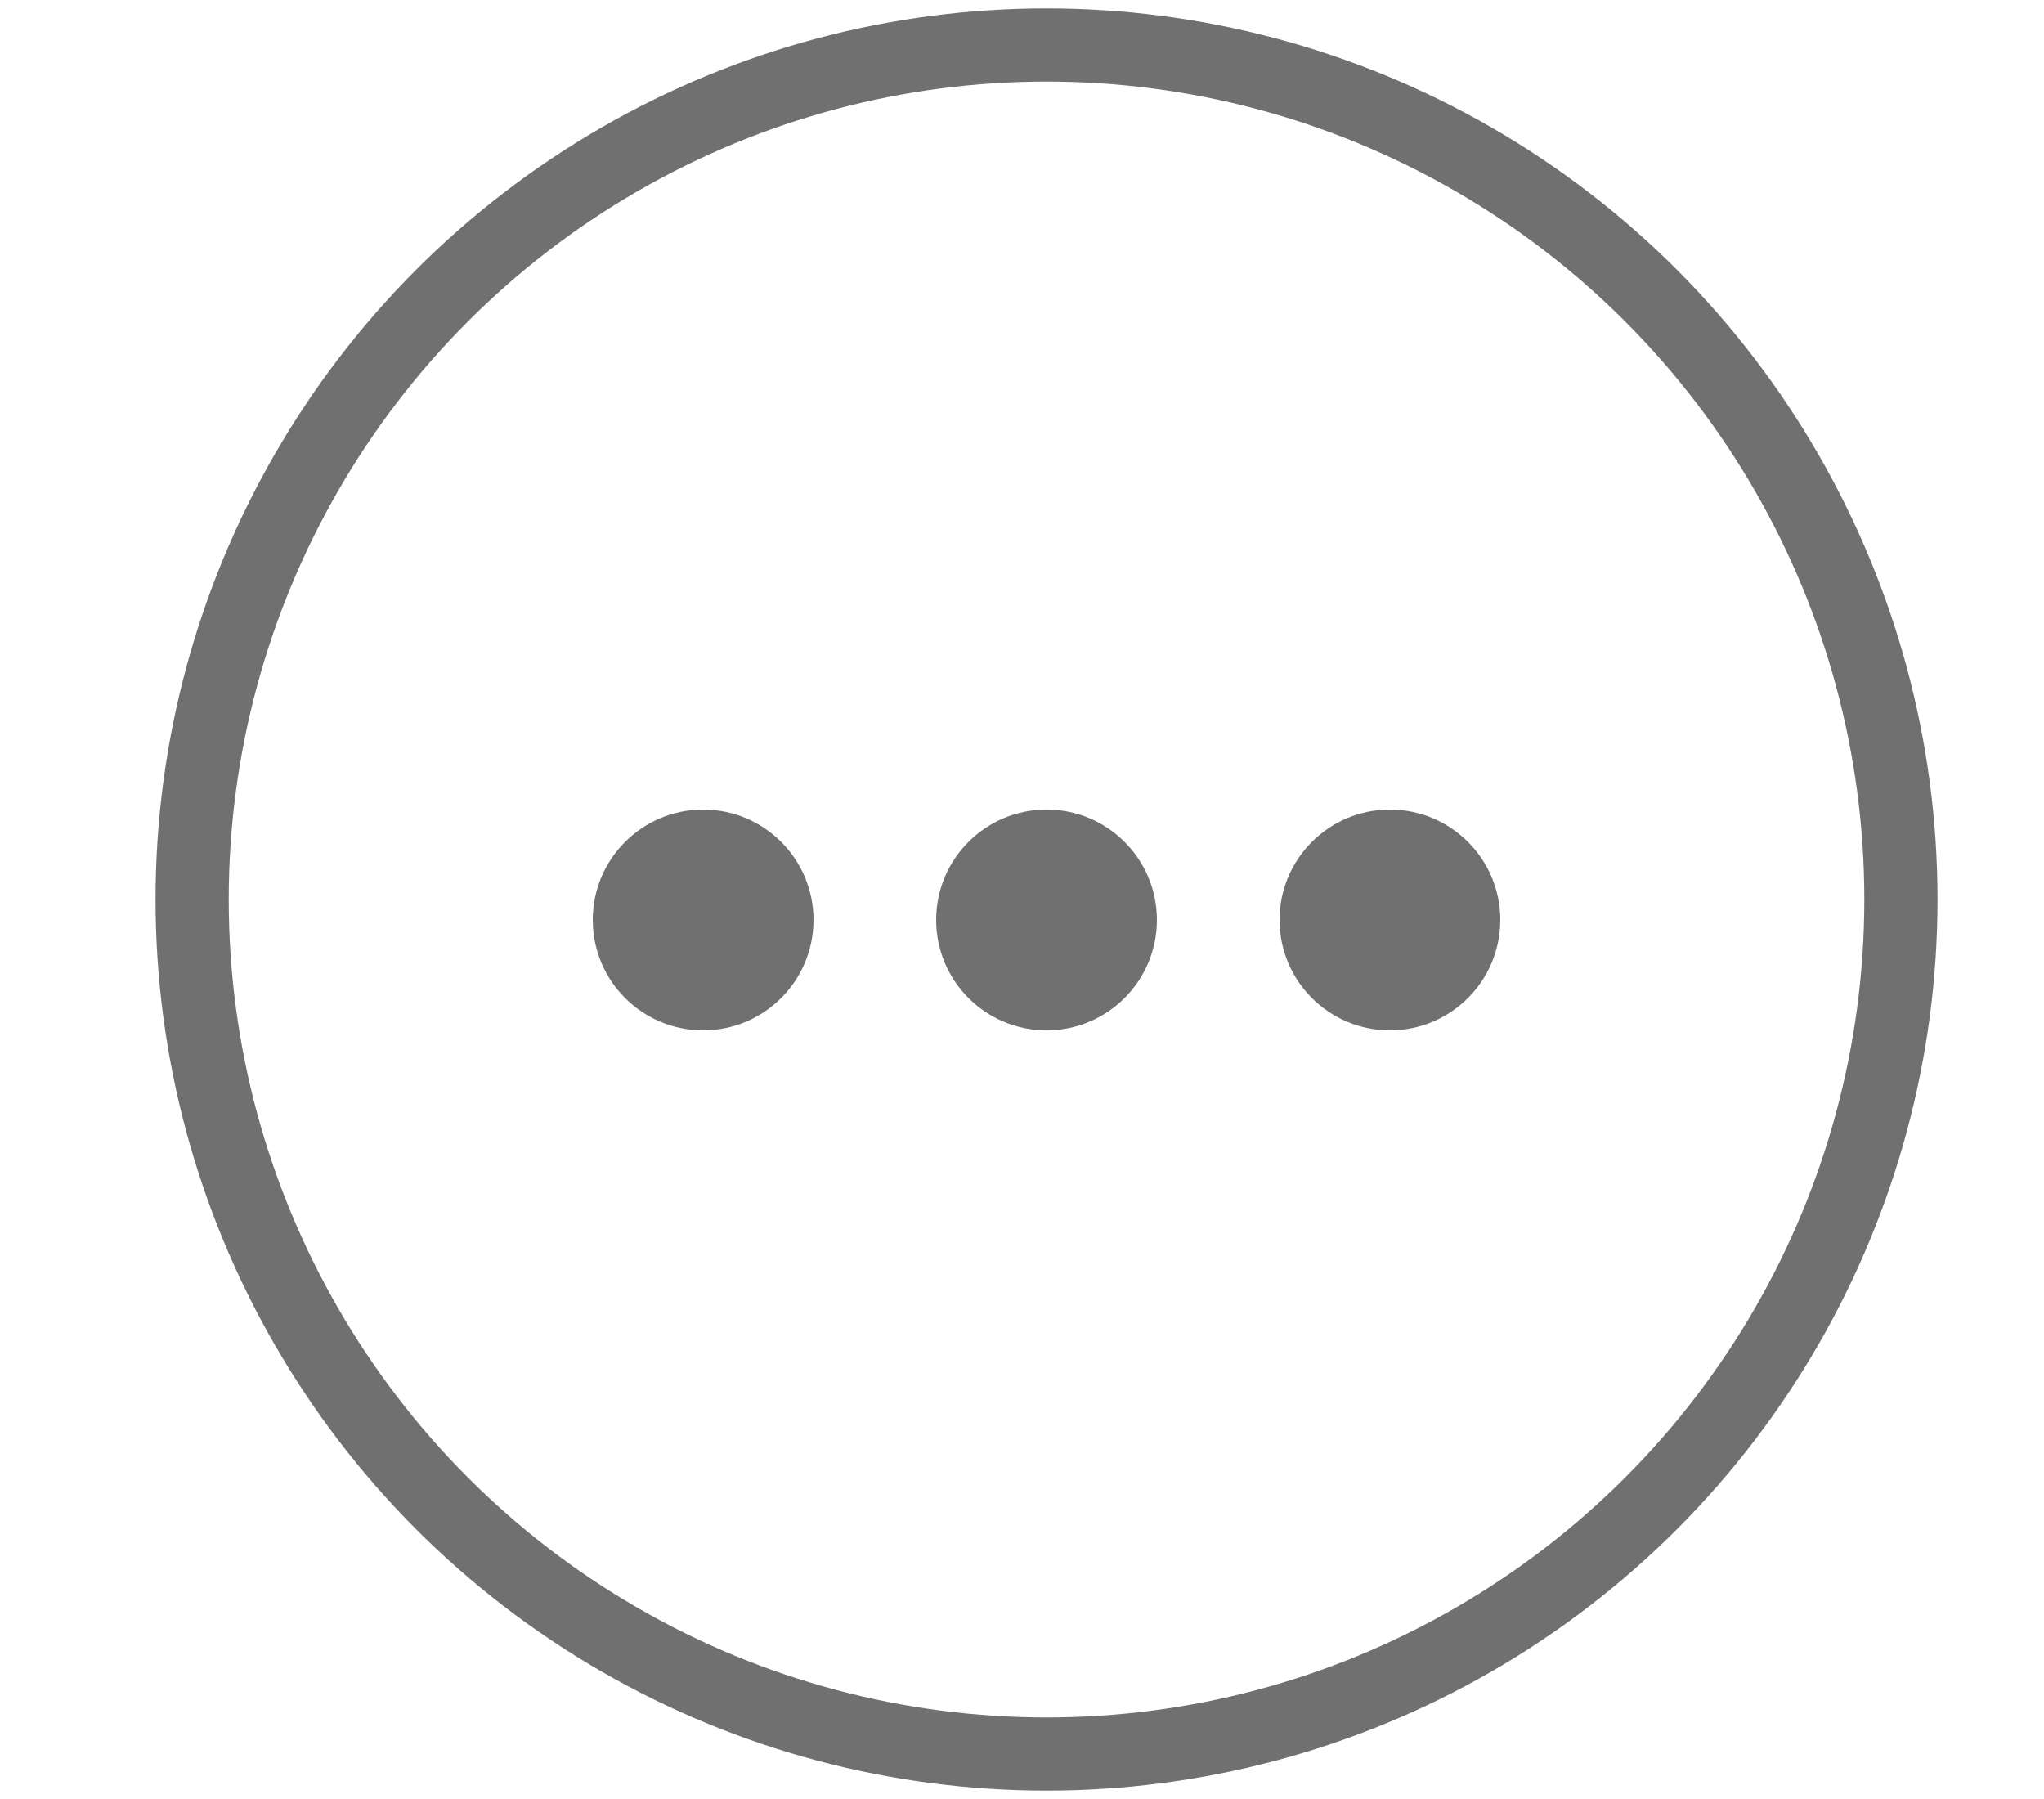
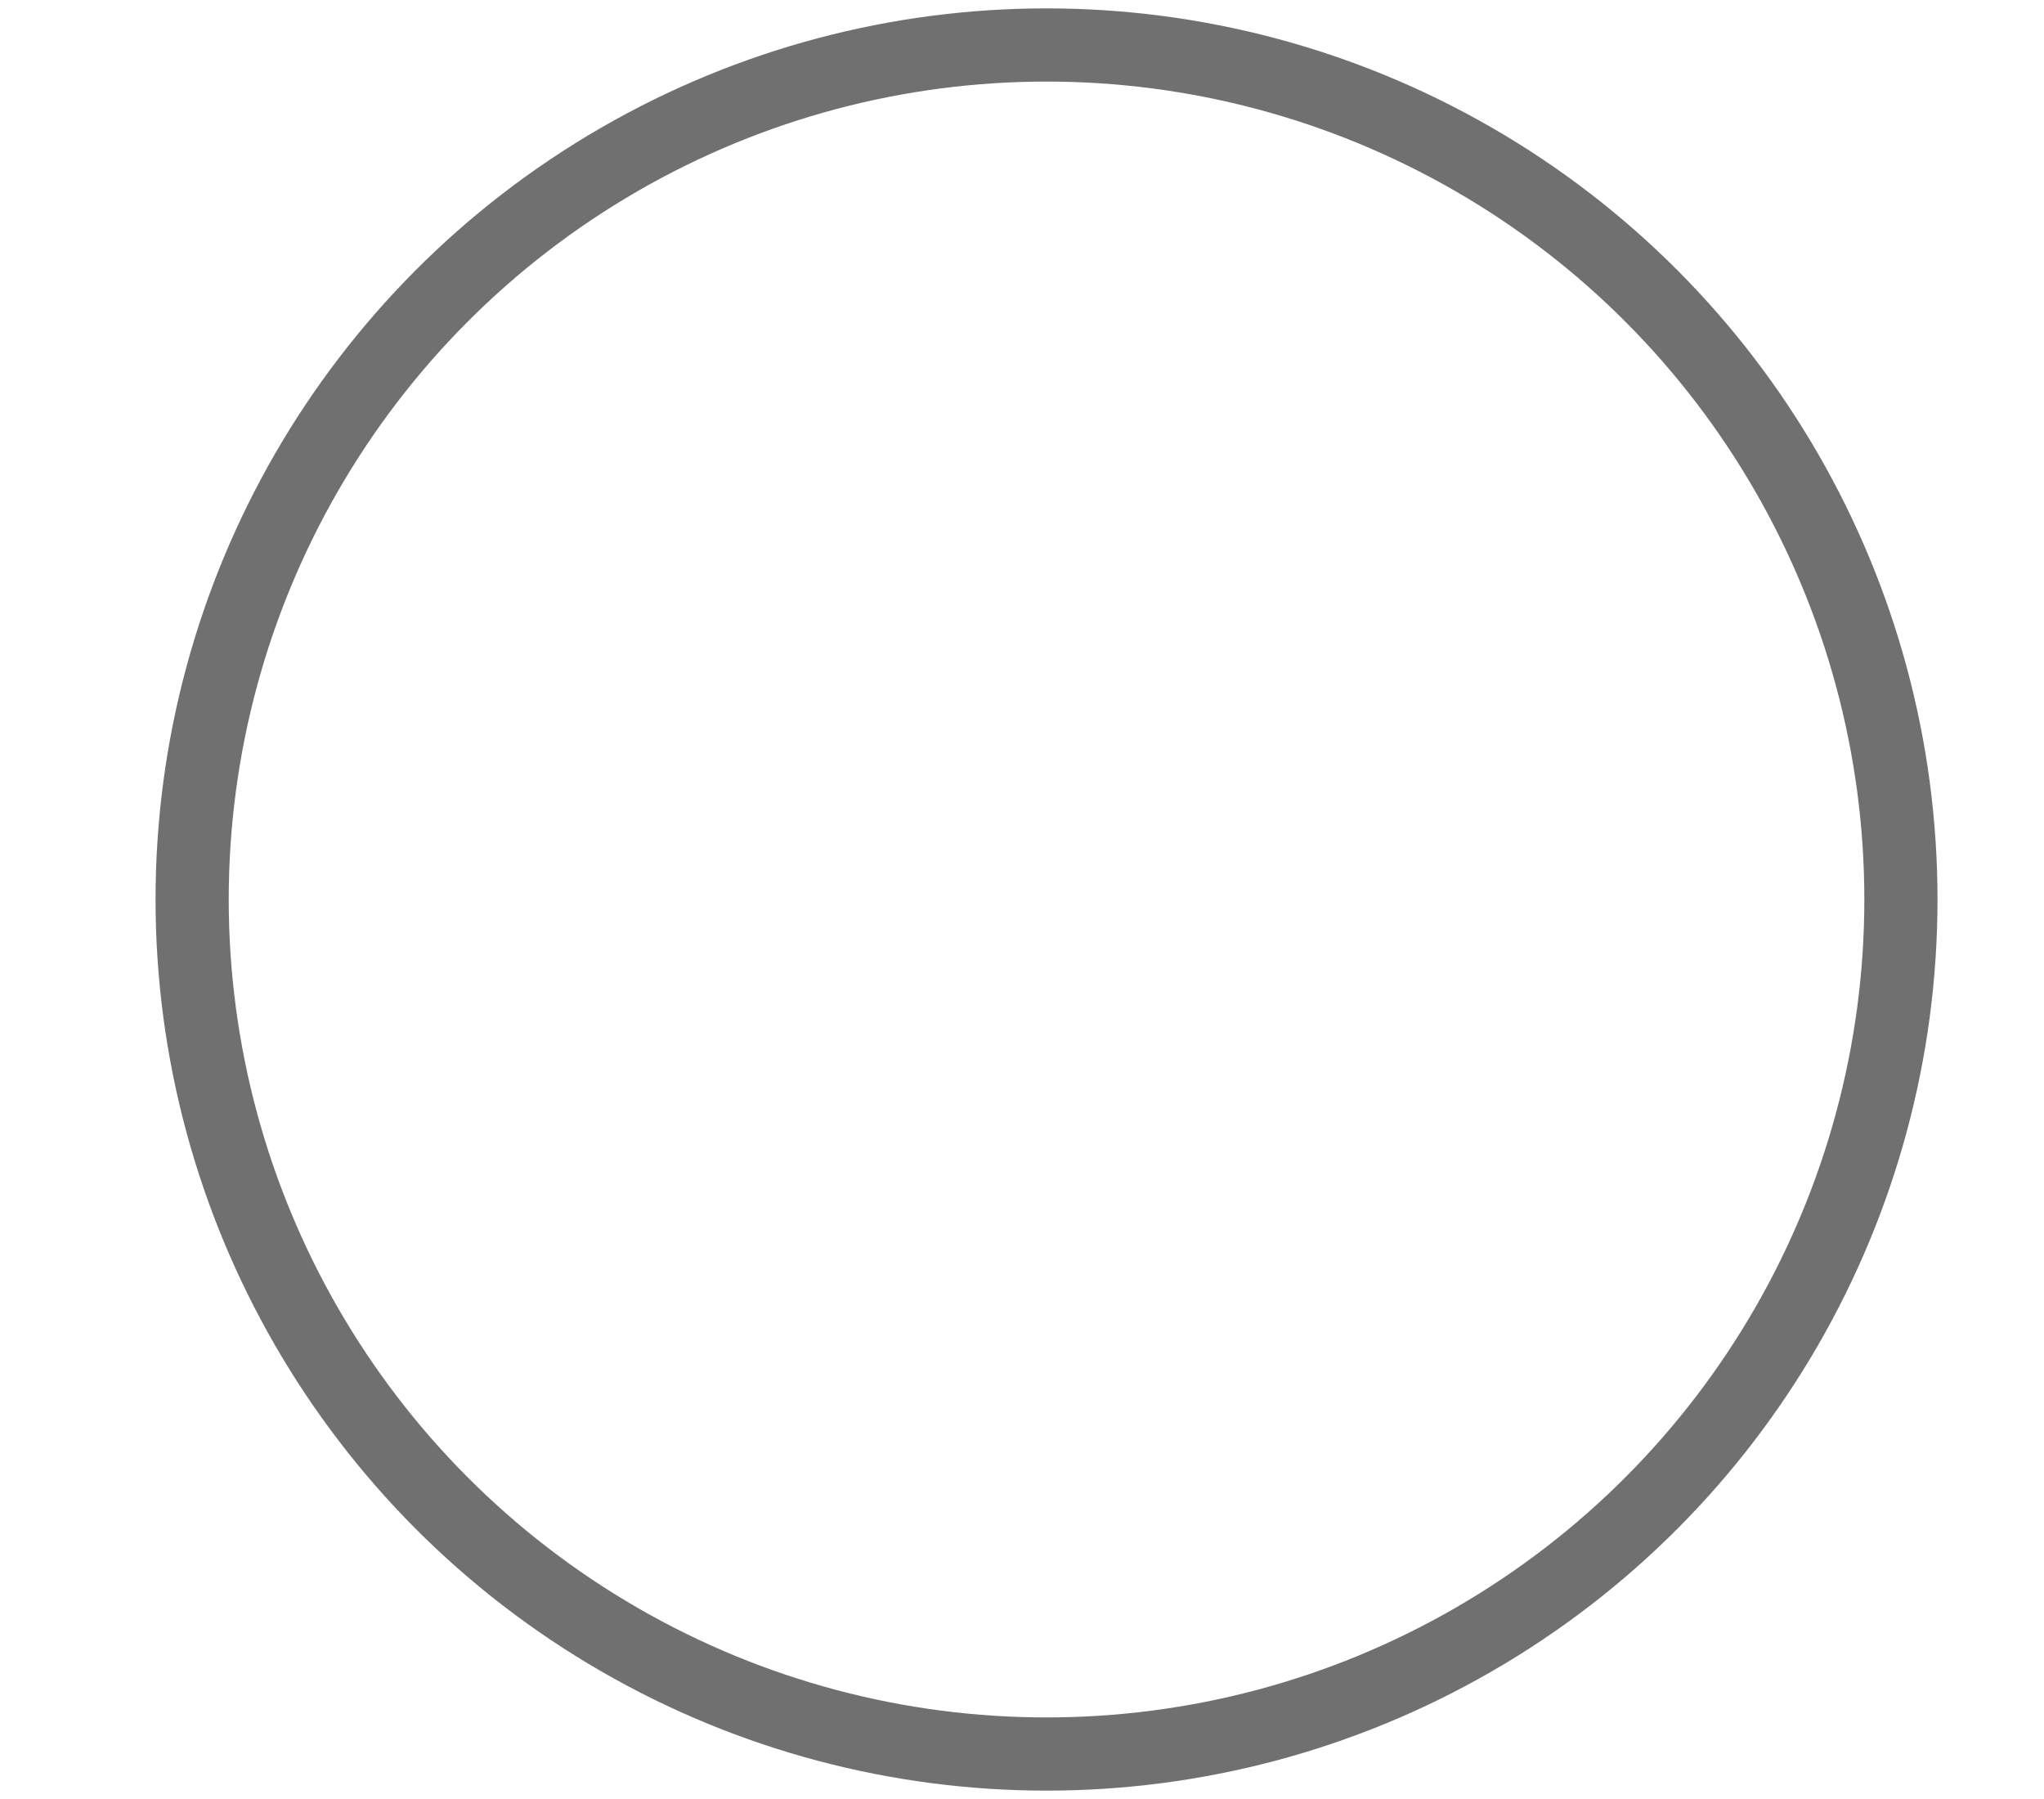
<svg xmlns="http://www.w3.org/2000/svg" version="1.1" id="Layer_1" x="0px" y="0px" width="50px" height="44px" viewBox="0 0 50 44" style="enable-background:new 0 0 50 44;" xml:space="preserve">
  <style type="text/css">
	.st0{fill:none;stroke:#707070;stroke-width:1.79;stroke-miterlimit:10;}
	.st1{fill:#707070;}
</style>
  <circle class="st0" cx="25.6" cy="22" r="20.9" />
-   <circle class="st1" cx="17.2" cy="22.5" r="2.7" />
-   <circle class="st1" cx="25.6" cy="22.5" r="2.7" />
-   <circle class="st1" cx="34" cy="22.5" r="2.7" />
</svg>